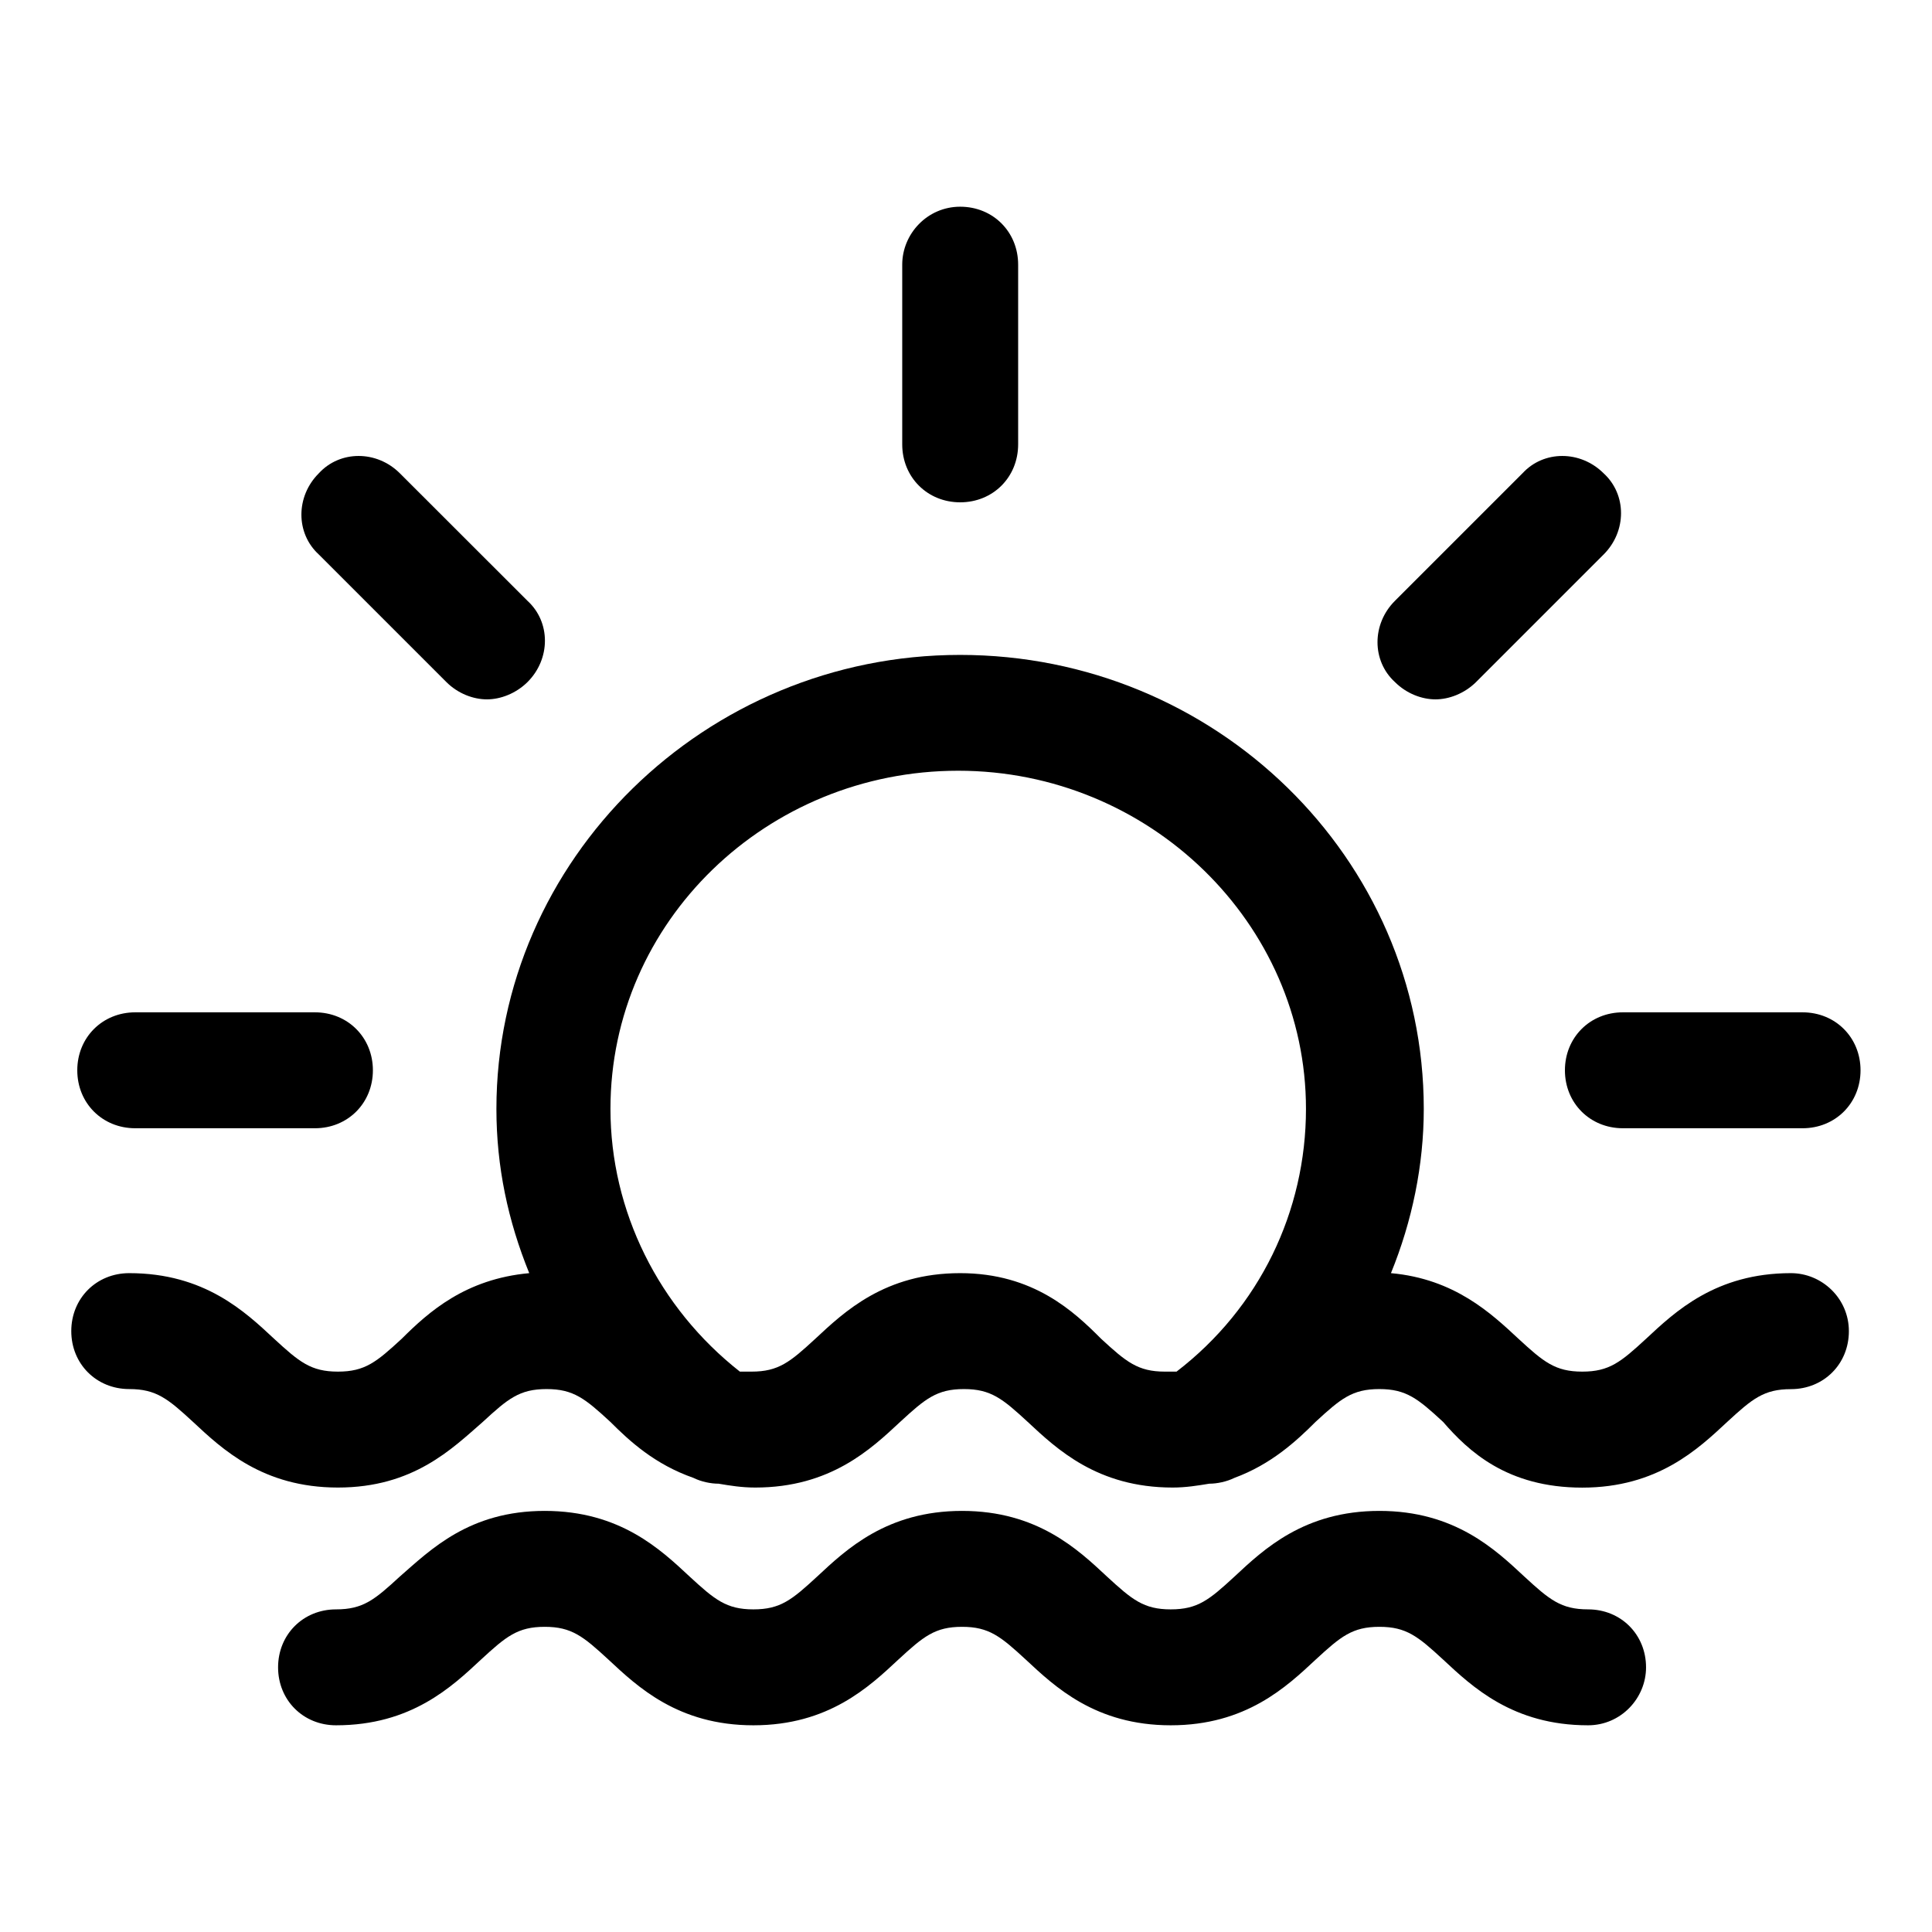
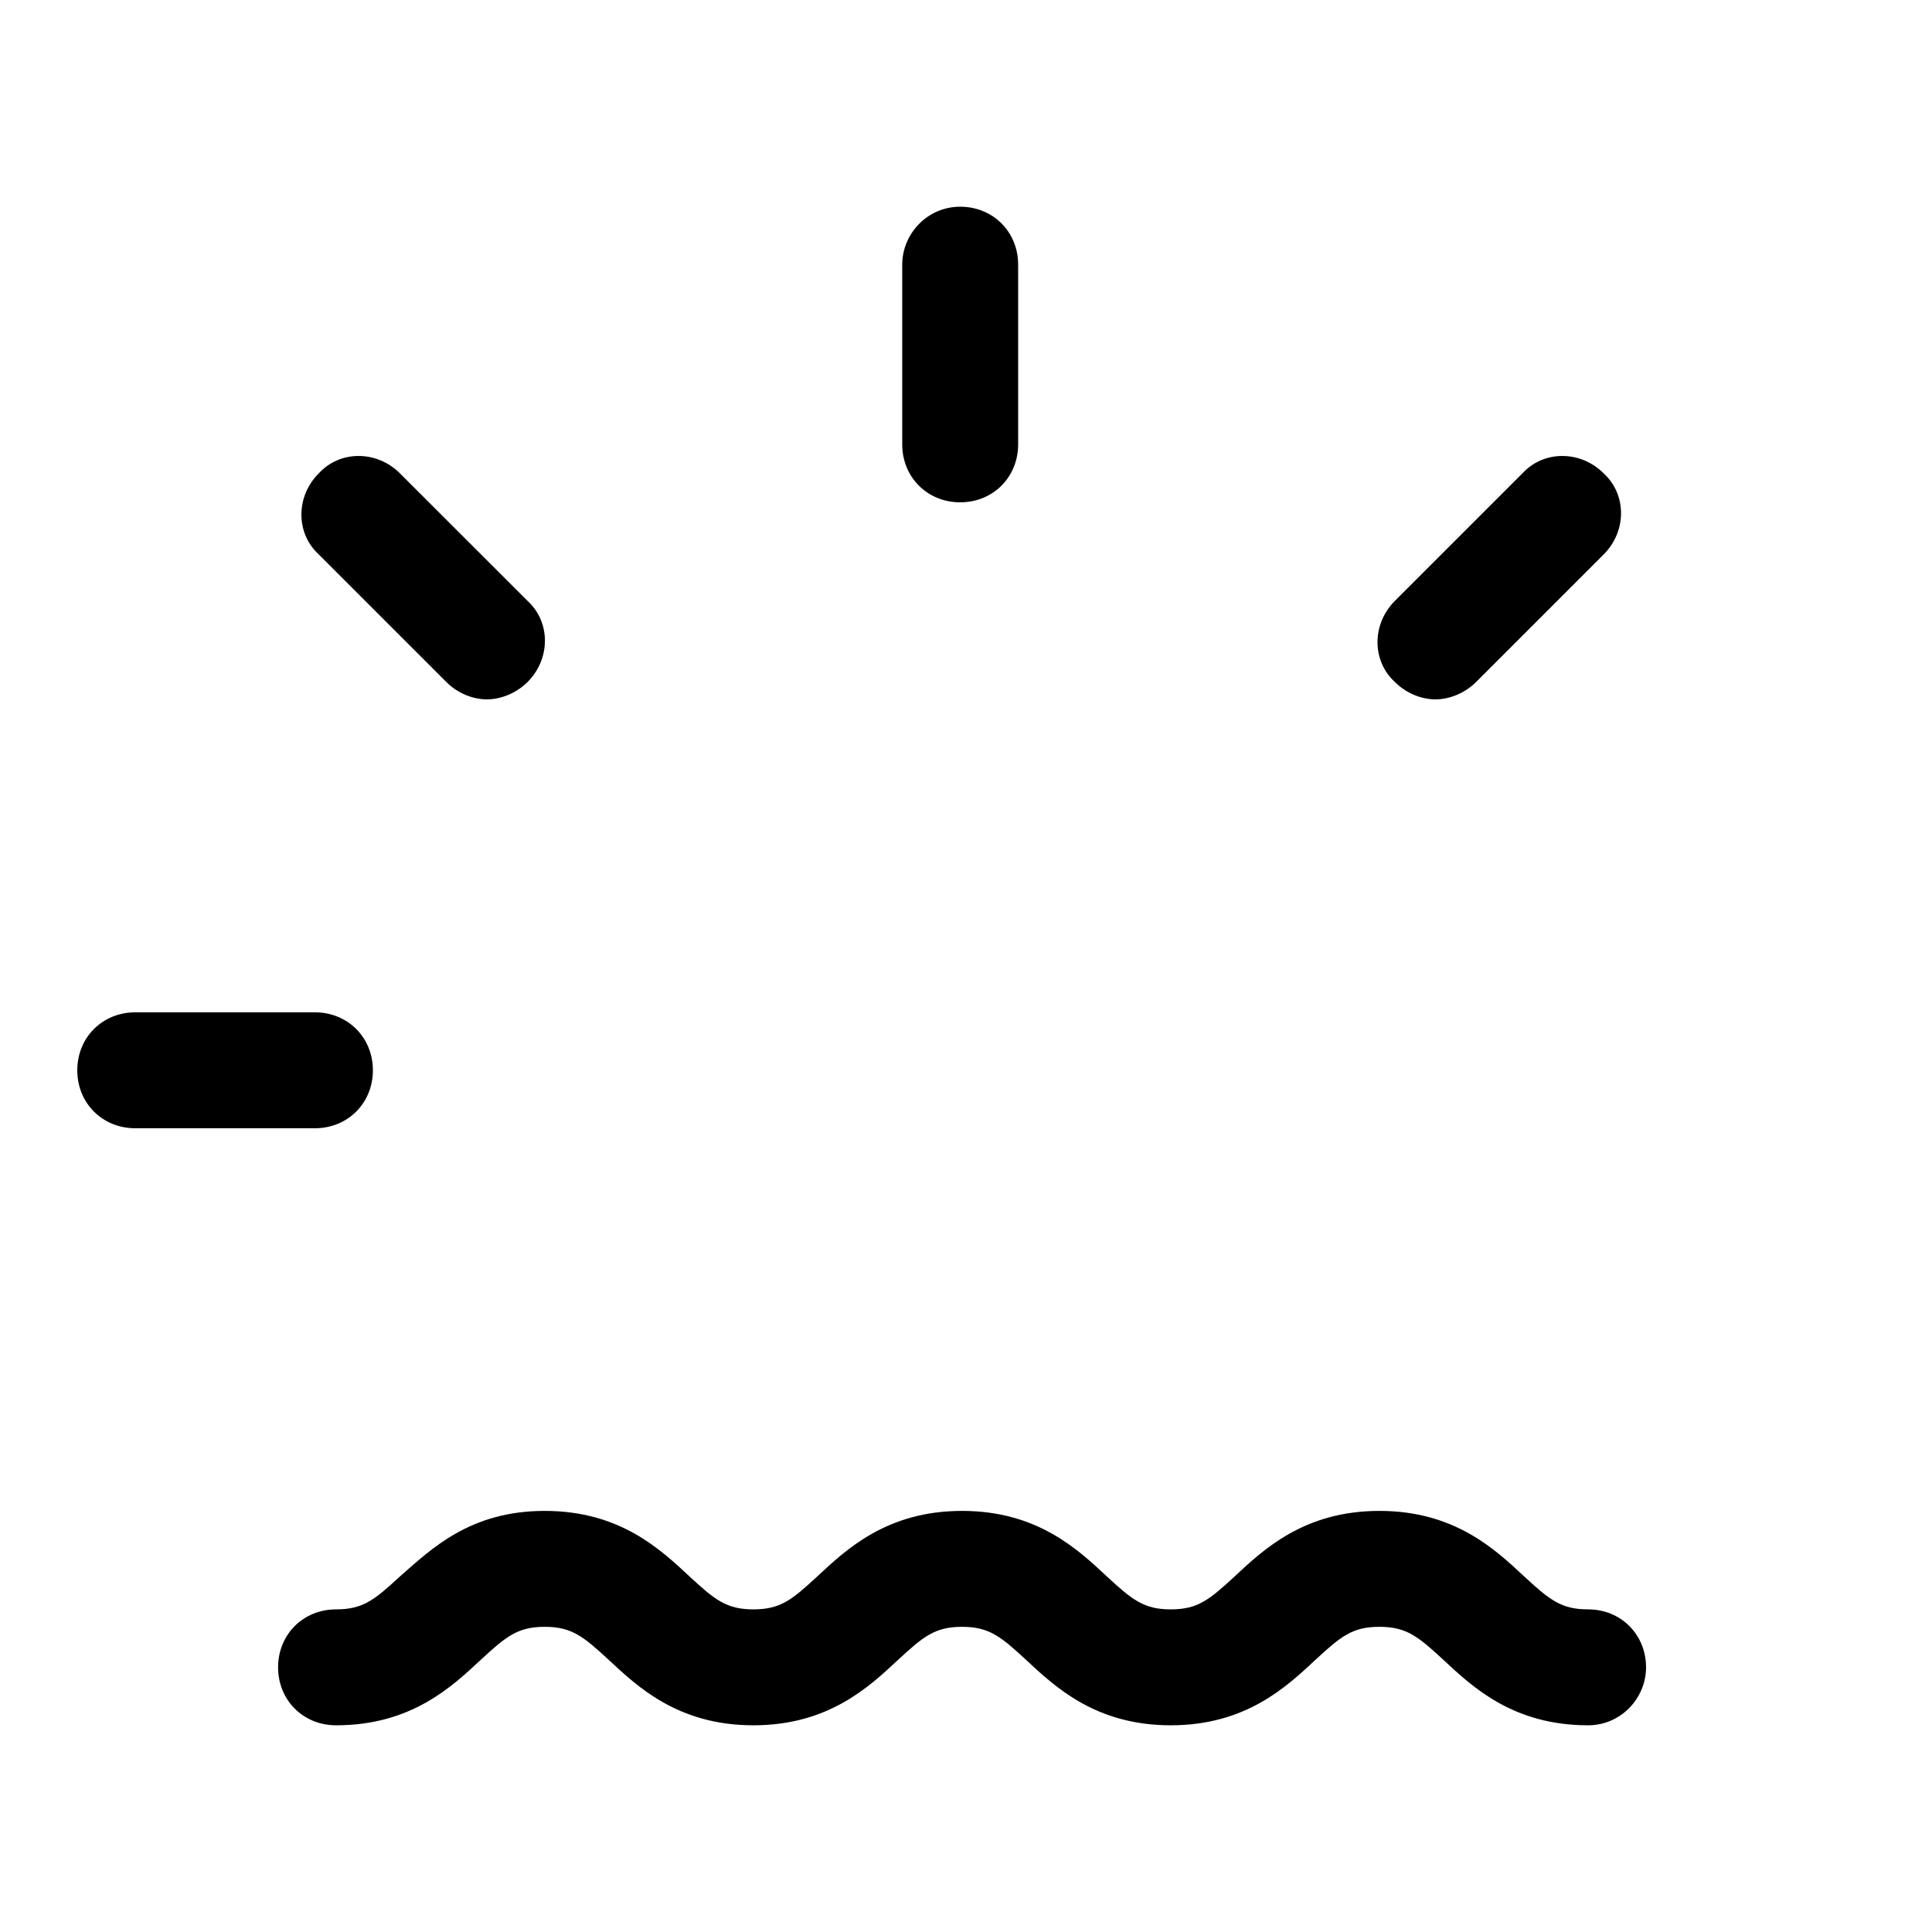
<svg xmlns="http://www.w3.org/2000/svg" width="100pt" height="100pt" version="1.1" viewBox="0 0 100 100">
  <g>
-     <path d="m92.699 65.898c-3.898 0-6 2-7.5 3.398-1.301 1.199-1.898 1.699-3.301 1.699-1.398 0-2-0.5-3.301-1.699-1.398-1.301-3.301-3.102-6.602-3.398 1.102-2.699 1.699-5.602 1.699-8.5 0-13-10.801-23.5-24-23.5-13.199 0-24 10.602-24 23.5 0 3 0.602 5.801 1.699 8.5-3.301 0.301-5.199 2-6.602 3.398-1.301 1.199-1.898 1.699-3.301 1.699-1.398 0-2-0.5-3.301-1.699-1.5-1.398-3.602-3.398-7.5-3.398-1.699 0-3 1.301-3 3 0 1.699 1.301 3 3 3 1.398 0 2 0.5 3.301 1.699 1.5 1.398 3.602 3.398 7.5 3.398 3.898 0 5.898-2 7.5-3.398 1.301-1.199 1.898-1.699 3.301-1.699 1.398 0 2 0.5 3.301 1.699 1 1 2.301 2.199 4.301 2.898 0.398 0.199 0.898 0.301 1.301 0.301 0.602 0.102 1.199 0.199 1.898 0.199 3.898 0 6-2 7.5-3.398 1.301-1.199 1.898-1.699 3.301-1.699 1.398 0 2 0.5 3.301 1.699 1.5 1.398 3.602 3.398 7.5 3.398 0.699 0 1.301-0.102 1.898-0.199 0.398 0 0.898-0.102 1.301-0.301 1.898-0.699 3.199-1.898 4.199-2.898 1.301-1.199 1.898-1.699 3.301-1.699 1.398 0 2 0.5 3.301 1.699 1.305 1.504 3.305 3.402 7.203 3.402 3.898 0 6-2 7.5-3.398 1.301-1.199 1.898-1.699 3.301-1.699 1.699 0 3-1.301 3-3 0-1.703-1.398-3.004-3-3.004zm-43 0c-3.898 0-6 2-7.5 3.398-1.301 1.199-1.898 1.699-3.301 1.699h-0.602c-4.199-3.301-6.699-8.301-6.699-13.602 0-9.699 8.102-17.5 18-17.5 9.898 0 18 7.898 18 17.5 0 5.301-2.398 10.301-6.699 13.602h-0.602c-1.398 0-2-0.5-3.301-1.699-1.395-1.398-3.496-3.398-7.297-3.398z" />
    <path d="m7 58.398h9.301c1.699 0 3-1.301 3-3 0-1.699-1.301-3-3-3h-9.301c-1.699 0-3 1.301-3 3 0 1.703 1.301 3 3 3z" />
-     <path d="m93.301 52.398h-9.301c-1.699 0-3 1.301-3 3 0 1.699 1.301 3 3 3h9.301c1.699 0 3-1.301 3-3 0-1.699-1.301-3-3-3z" />
    <path d="m46.699 13.699v9.301c0 1.699 1.301 3 3 3s3-1.301 3-3v-9.301c0-1.699-1.301-3-3-3s-3 1.402-3 3z" />
    <path d="m20.699 24.5c-1.199-1.199-3.102-1.199-4.199 0-1.199 1.199-1.199 3.102 0 4.199l6.602 6.602c0.602 0.602 1.398 0.898 2.102 0.898 0.699 0 1.5-0.301 2.102-0.898 1.199-1.199 1.199-3.102 0-4.199z" />
    <path d="m78.801 24.5-6.602 6.602c-1.199 1.199-1.199 3.102 0 4.199 0.602 0.602 1.398 0.898 2.102 0.898 0.699 0 1.5-0.301 2.102-0.898l6.602-6.602c1.199-1.199 1.199-3.102 0-4.199-1.203-1.199-3.106-1.199-4.203 0z" />
    <path d="m85.199 86.301c0-1.699-1.301-3-3-3-1.398 0-2-0.5-3.301-1.699-1.5-1.398-3.602-3.398-7.5-3.398-3.898 0-6 2-7.5 3.398-1.301 1.199-1.898 1.699-3.301 1.699-1.398 0-2-0.5-3.301-1.699-1.5-1.398-3.602-3.398-7.5-3.398s-6 2-7.5 3.398c-1.301 1.199-1.898 1.699-3.301 1.699-1.398 0-2-0.5-3.301-1.699-1.5-1.398-3.602-3.398-7.5-3.398-3.898 0-5.898 2-7.5 3.398-1.301 1.199-1.898 1.699-3.301 1.699-1.699 0-3 1.301-3 3s1.301 3 3 3c3.898 0 6-2 7.5-3.398 1.301-1.199 1.898-1.699 3.301-1.699 1.398 0 2 0.5 3.301 1.699 1.5 1.398 3.602 3.398 7.5 3.398 3.898 0 6-2 7.5-3.398 1.301-1.199 1.898-1.699 3.301-1.699 1.398 0 2 0.5 3.301 1.699 1.5 1.398 3.602 3.398 7.5 3.398 3.898 0 6-2 7.5-3.398 1.301-1.199 1.898-1.699 3.301-1.699 1.398 0 2 0.5 3.301 1.699 1.5 1.398 3.602 3.398 7.5 3.398 1.699 0 3-1.402 3-3z" />
  </g>
</svg>